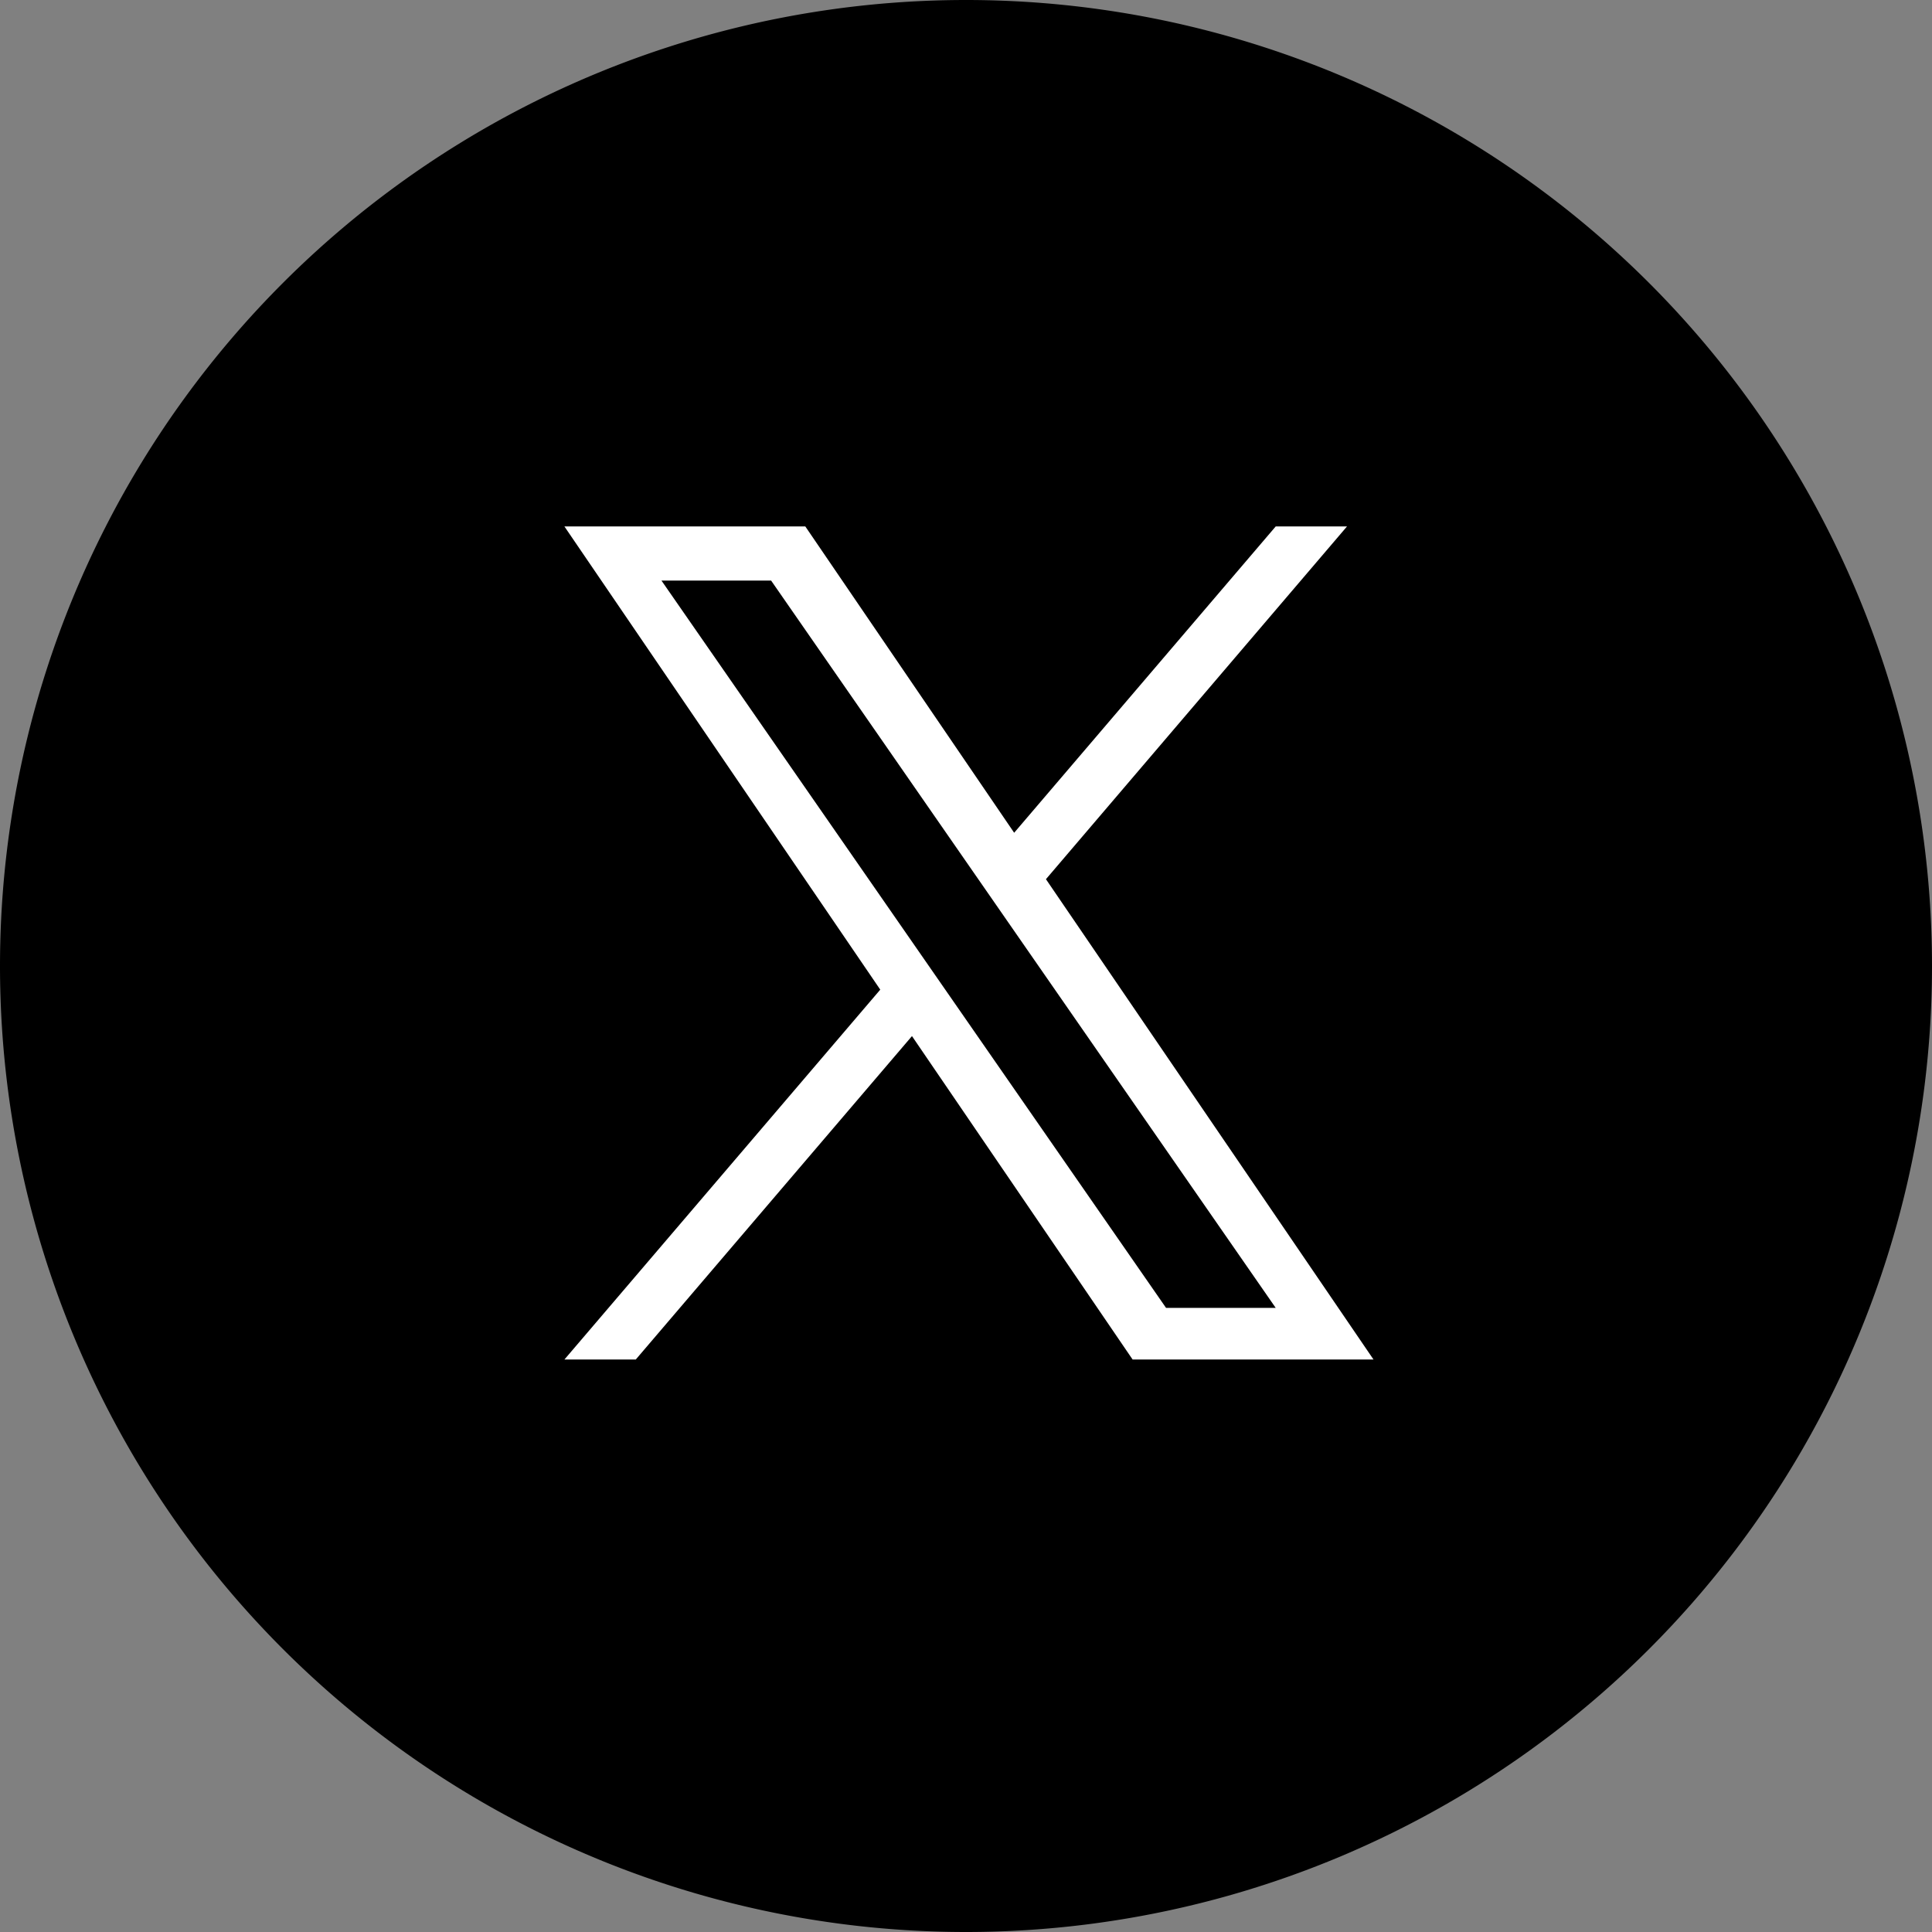
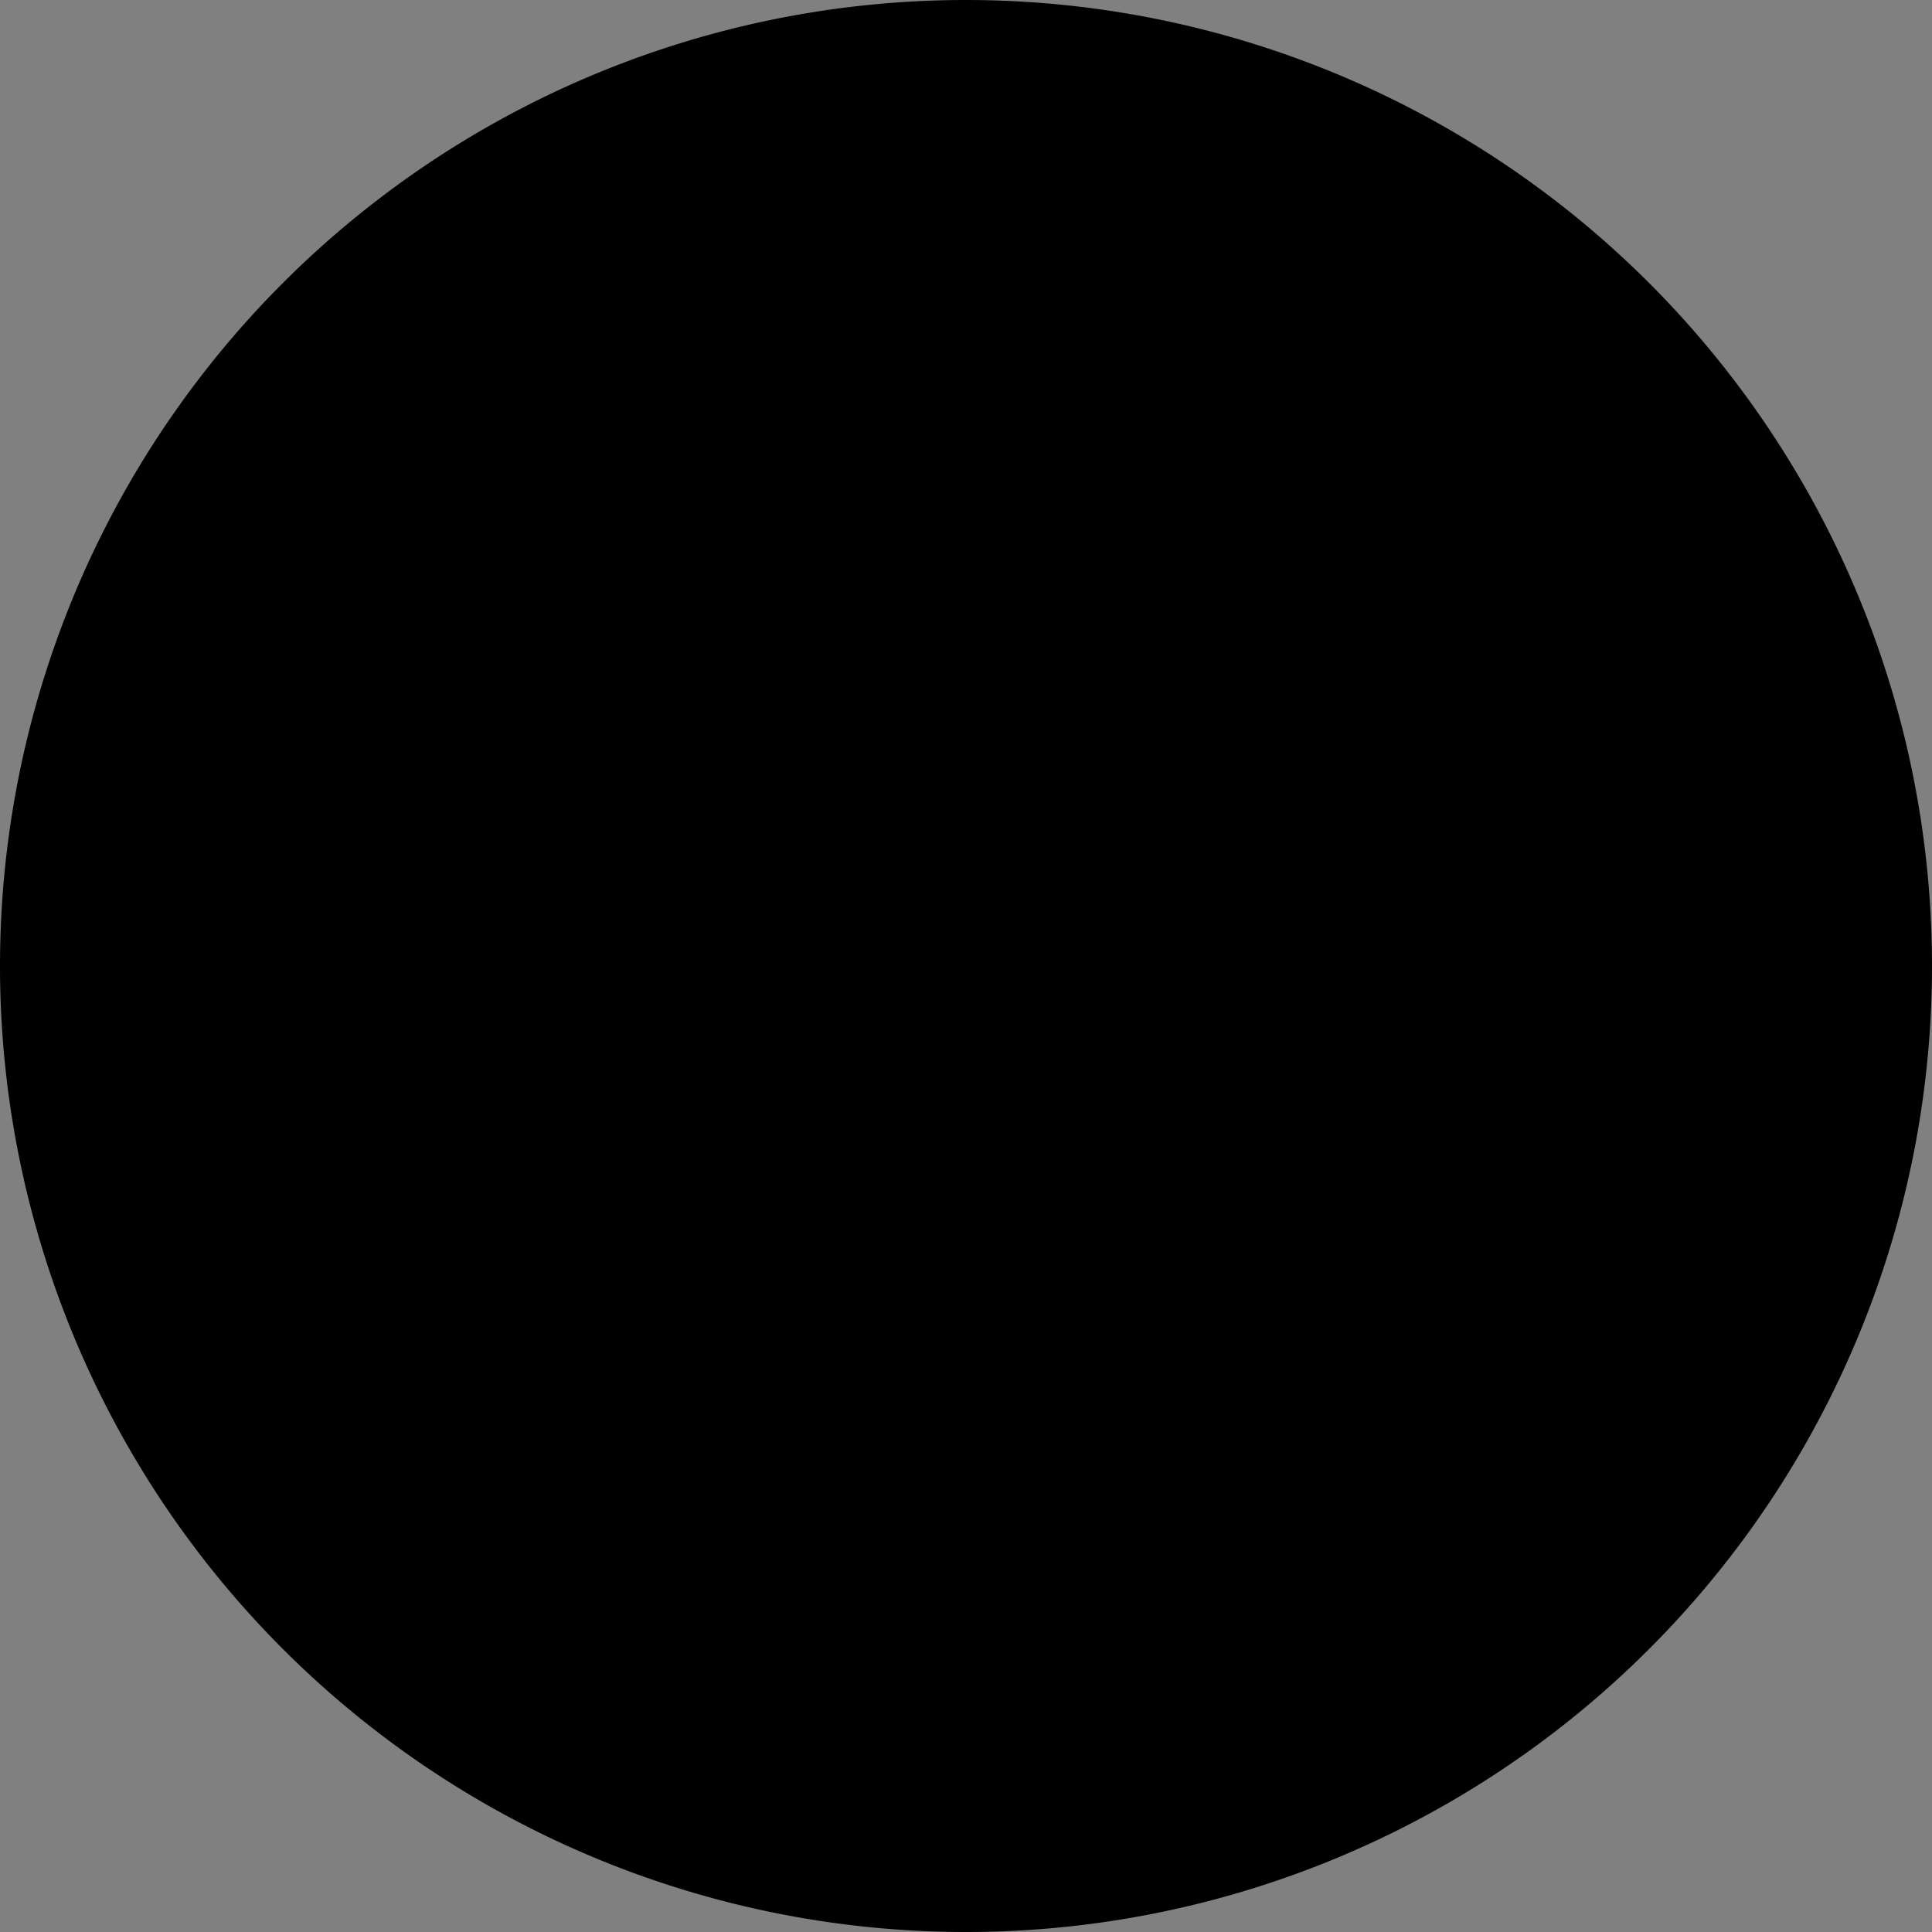
<svg xmlns="http://www.w3.org/2000/svg" viewBox="-6.444 -6.267 29 29" width="29" height="29">
  <rect x="-6.444" y="-6.267" width="29" height="29" fill="#808080" stroke="none" />
  <path d="M22.556 8.233a14.5 14.5 0 0 1-14.5 14.5 14.5 14.5 0 0 1-14.5-14.5 14.5 14.5 0 0 1 29 0" />
-   <path fill="#fff" d="M5.131 2.448H3.485l7.574 10.917h1.646zm-3.103-.813h3.616l3.135 4.598 3.926-4.598h1.07L9.256 6.93l4.917 7.21h-3.616L7.245 9.285 3.099 14.14H2.028l4.741-5.552Z" style="stroke-width:.757" />
</svg>